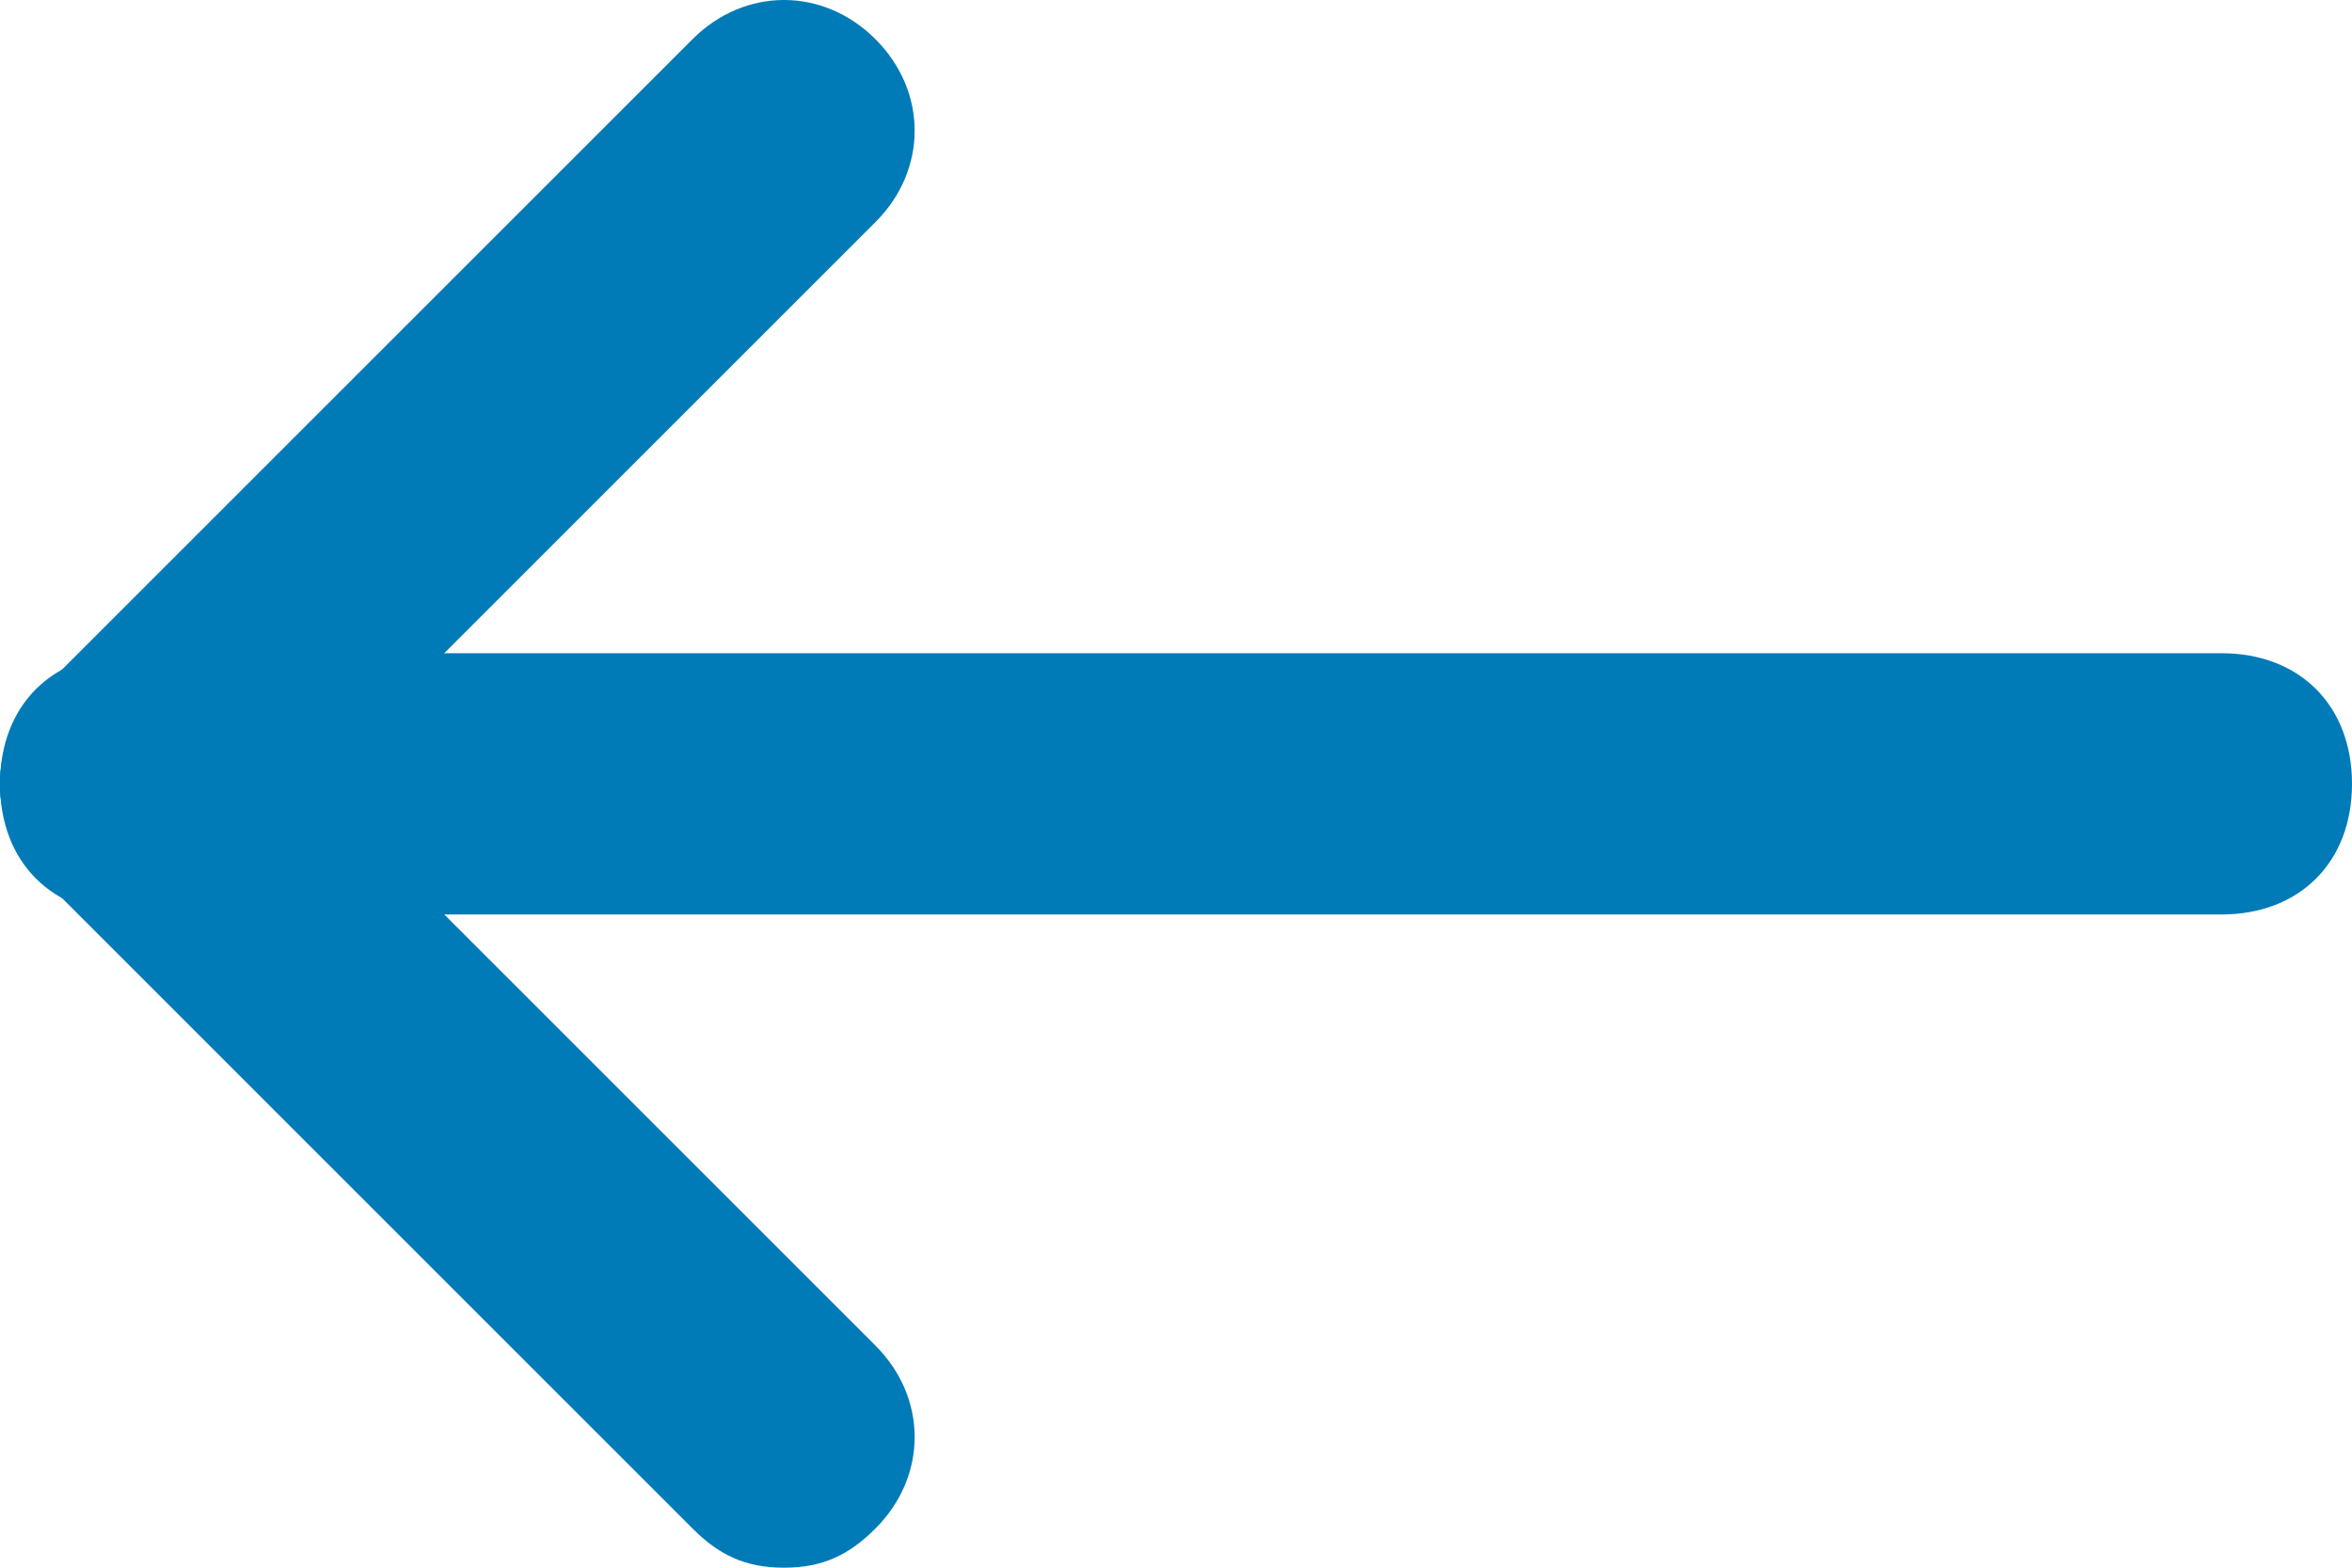
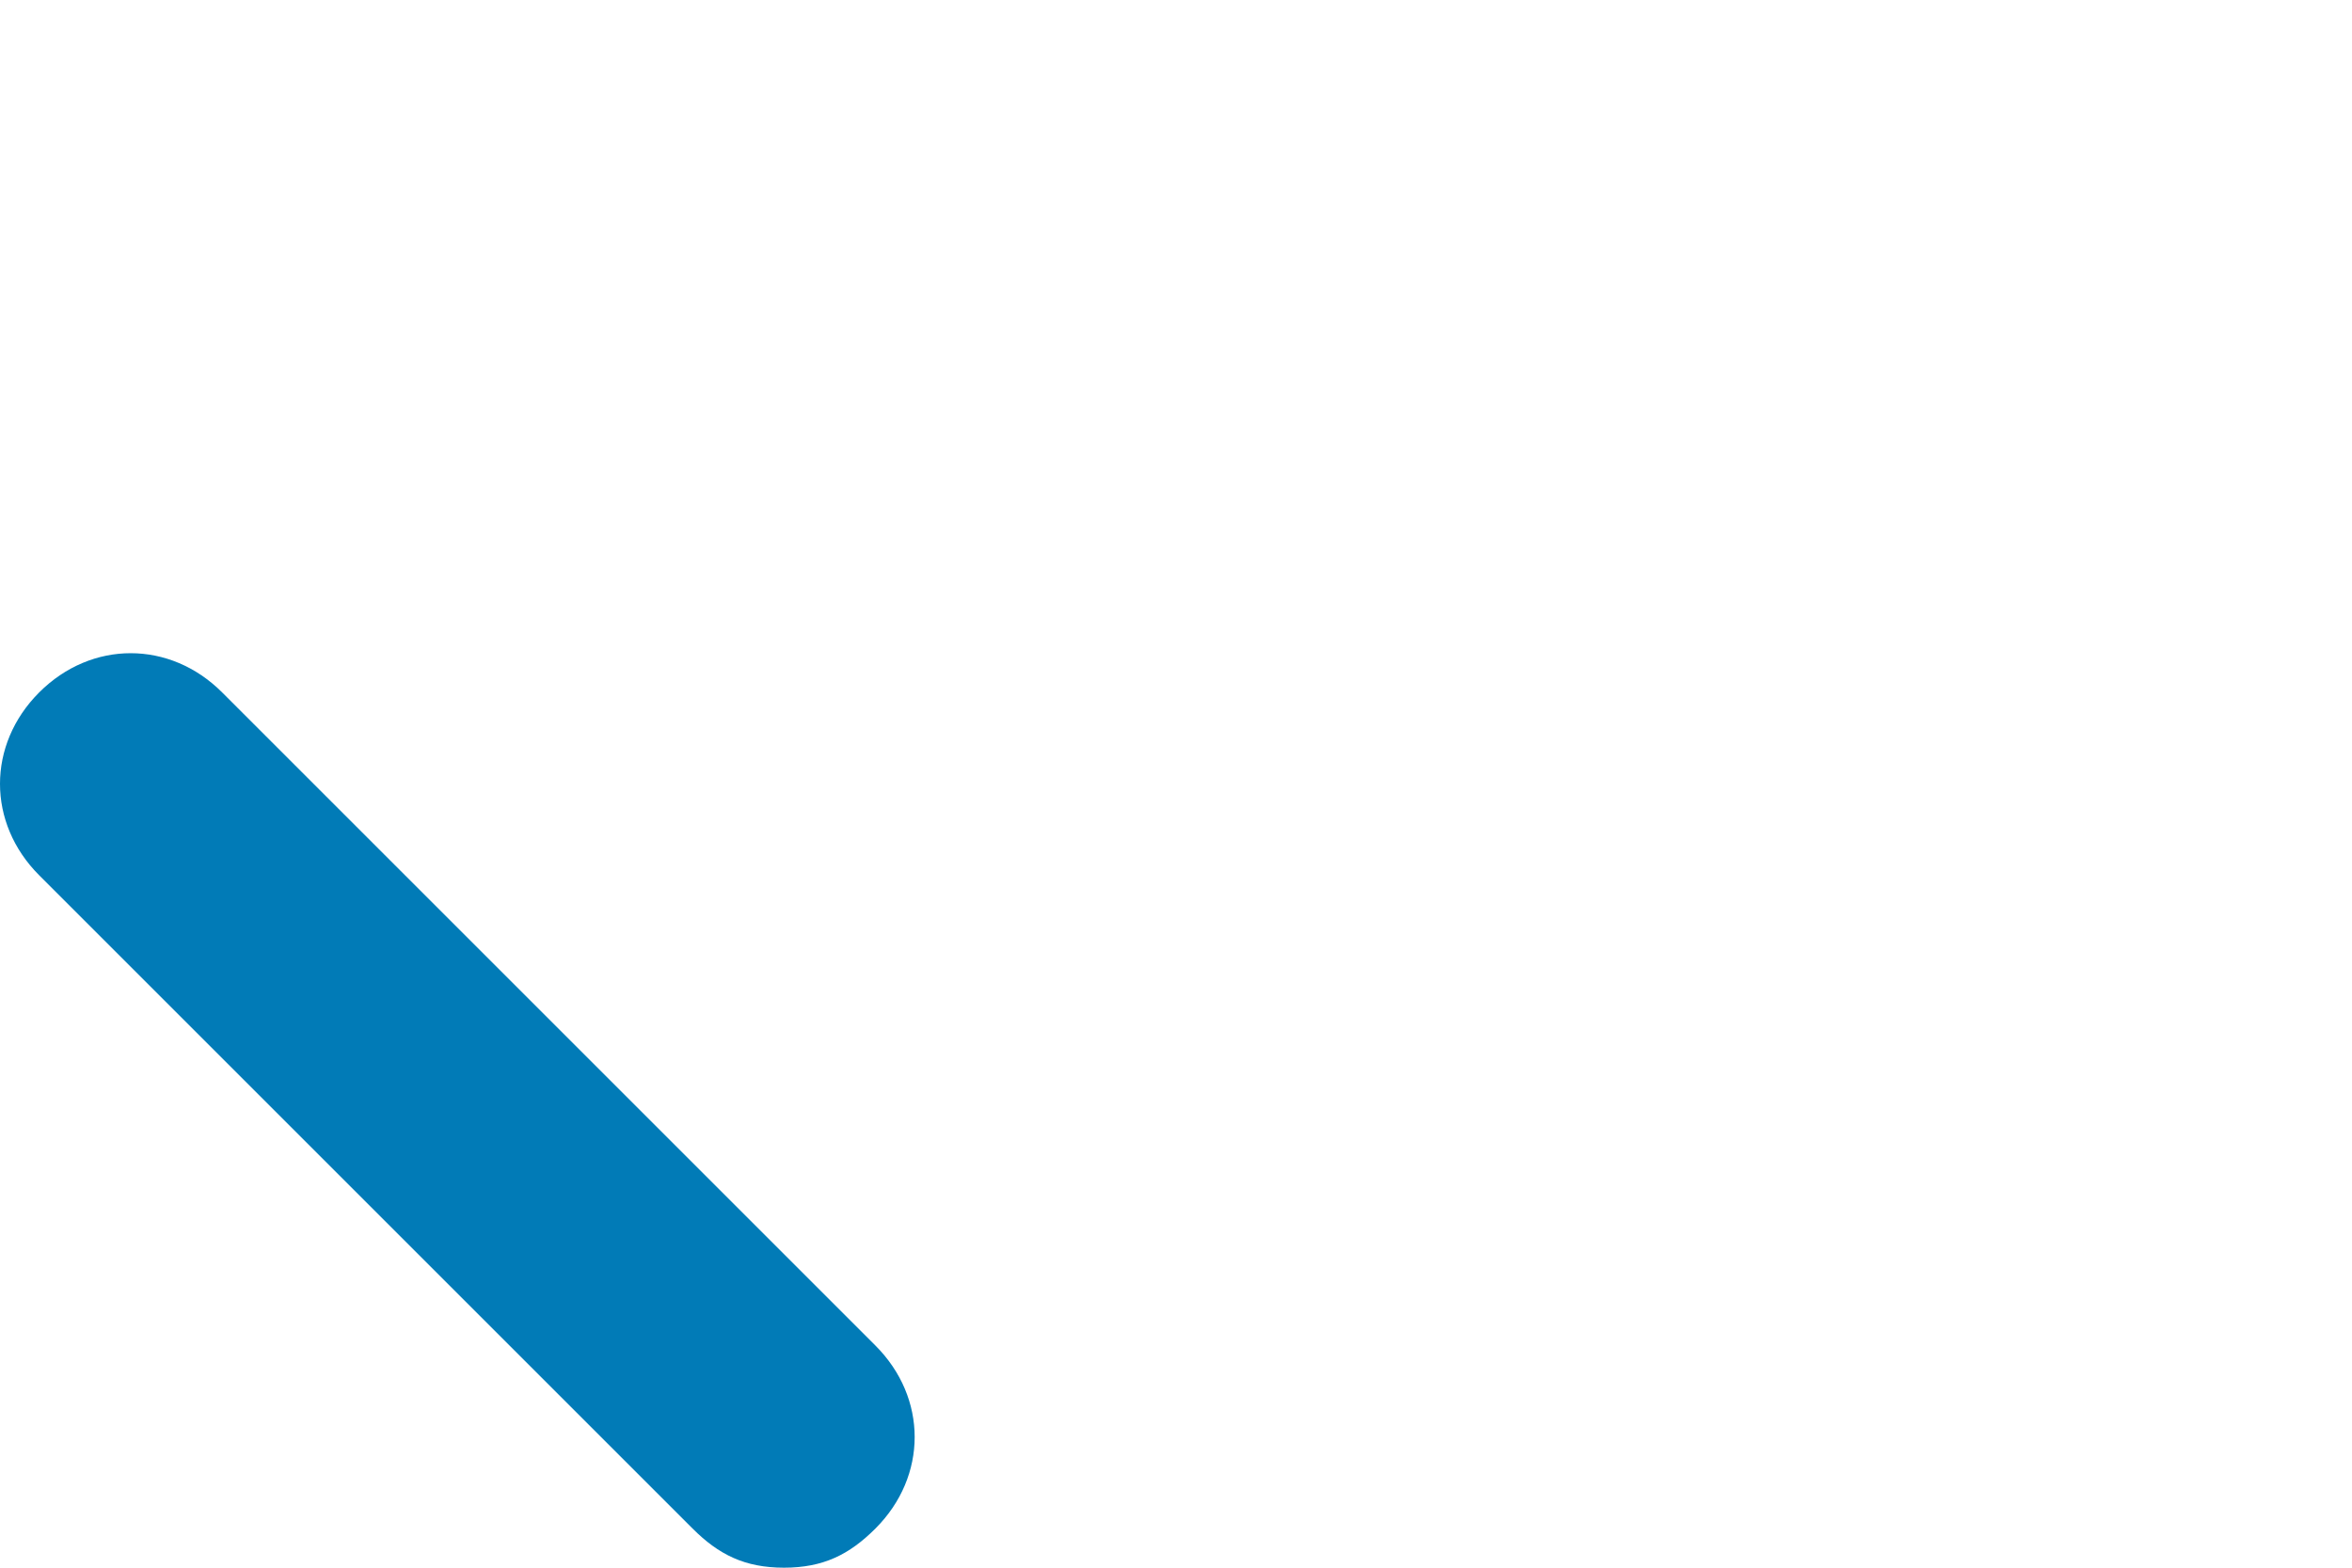
<svg xmlns="http://www.w3.org/2000/svg" width="18px" height="12px" viewBox="0 0 18 12" version="1.1">
  <defs />
  <g id="Page-1" stroke="none" stroke-width="1" fill="none" fill-rule="evenodd">
    <g id="Landing-Page" transform="translate(-237, -2621)" fill="#017BB7">
      <g id="Group-19" transform="translate(-4, 2107)">
        <g id="Group-15" transform="translate(0, 362)">
          <g id="Group-14" transform="translate(226, 11)">
            <g id="Group-11" transform="translate(0, 123)">
              <g id="arrowright" transform="translate(15, 18)">
                <g id="Layer_1" transform="translate(9, 6) scale(-1, 1) translate(-9, -6) ">
                  <g id="Group">
                    <path d="M12,12 C11.7,12 11.5,11.9 11.3,11.7 C10.9,11.3 10.9,10.7 11.3,10.3 L16.3,5.3 C16.7,4.9 17.3,4.9 17.7,5.3 C18.1,5.7 18.1,6.3 17.7,6.7 L12.7,11.7 C12.5,11.9 12.3,12 12,12 Z" id="Shape" />
-                     <path d="M17,7 C16.7,7 16.5,6.9 16.3,6.7 L11.3,1.7 C10.9,1.3 10.9,0.7 11.3,0.3 C11.7,-0.1 12.3,-0.1 12.7,0.3 L17.7,5.3 C18.1,5.7 18.1,6.3 17.7,6.7 C17.5,6.9 17.3,7 17,7 Z" id="Shape" />
-                     <path d="M17,7 L1,7 C0.4,7 0,6.6 0,6 C0,5.4 0.4,5 1,5 L17,5 C17.6,5 18,5.4 18,6 C18,6.6 17.6,7 17,7 Z" id="Shape" />
                  </g>
                </g>
              </g>
            </g>
          </g>
        </g>
      </g>
    </g>
  </g>
</svg>